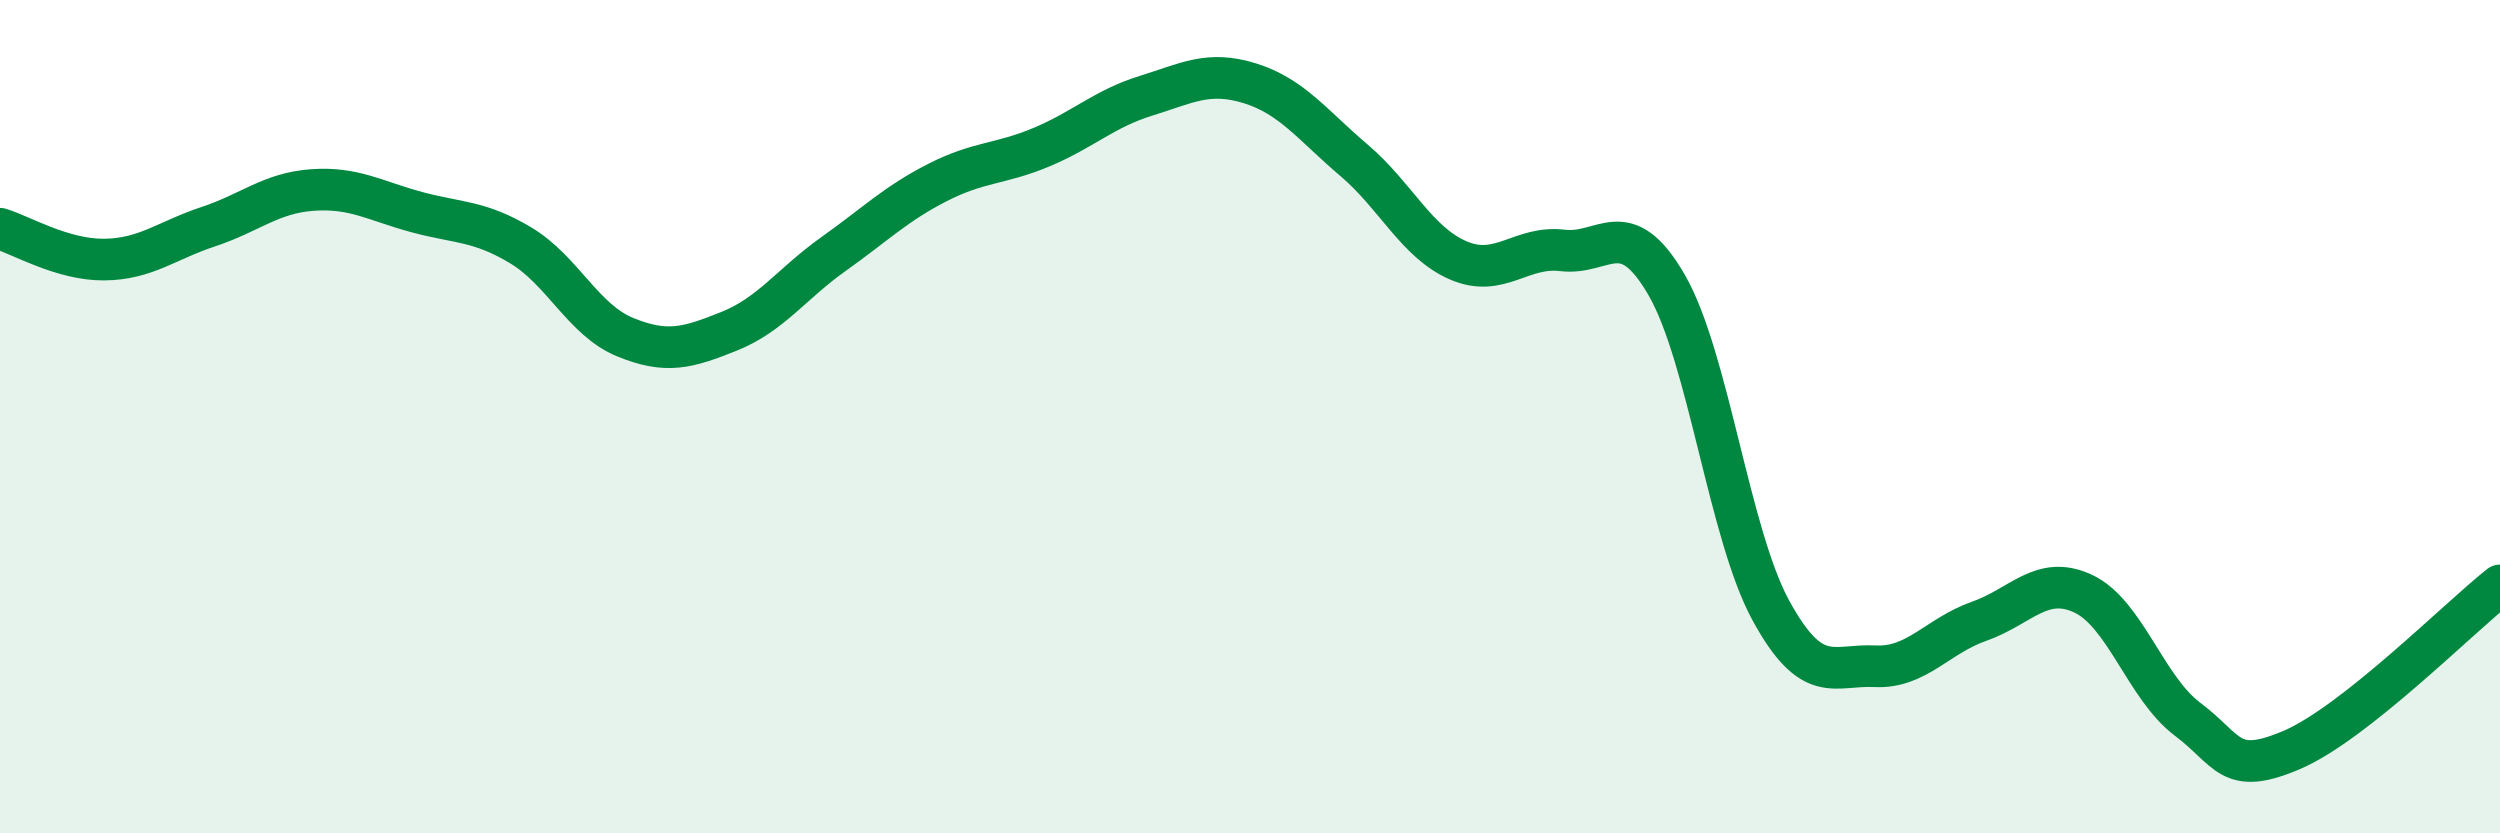
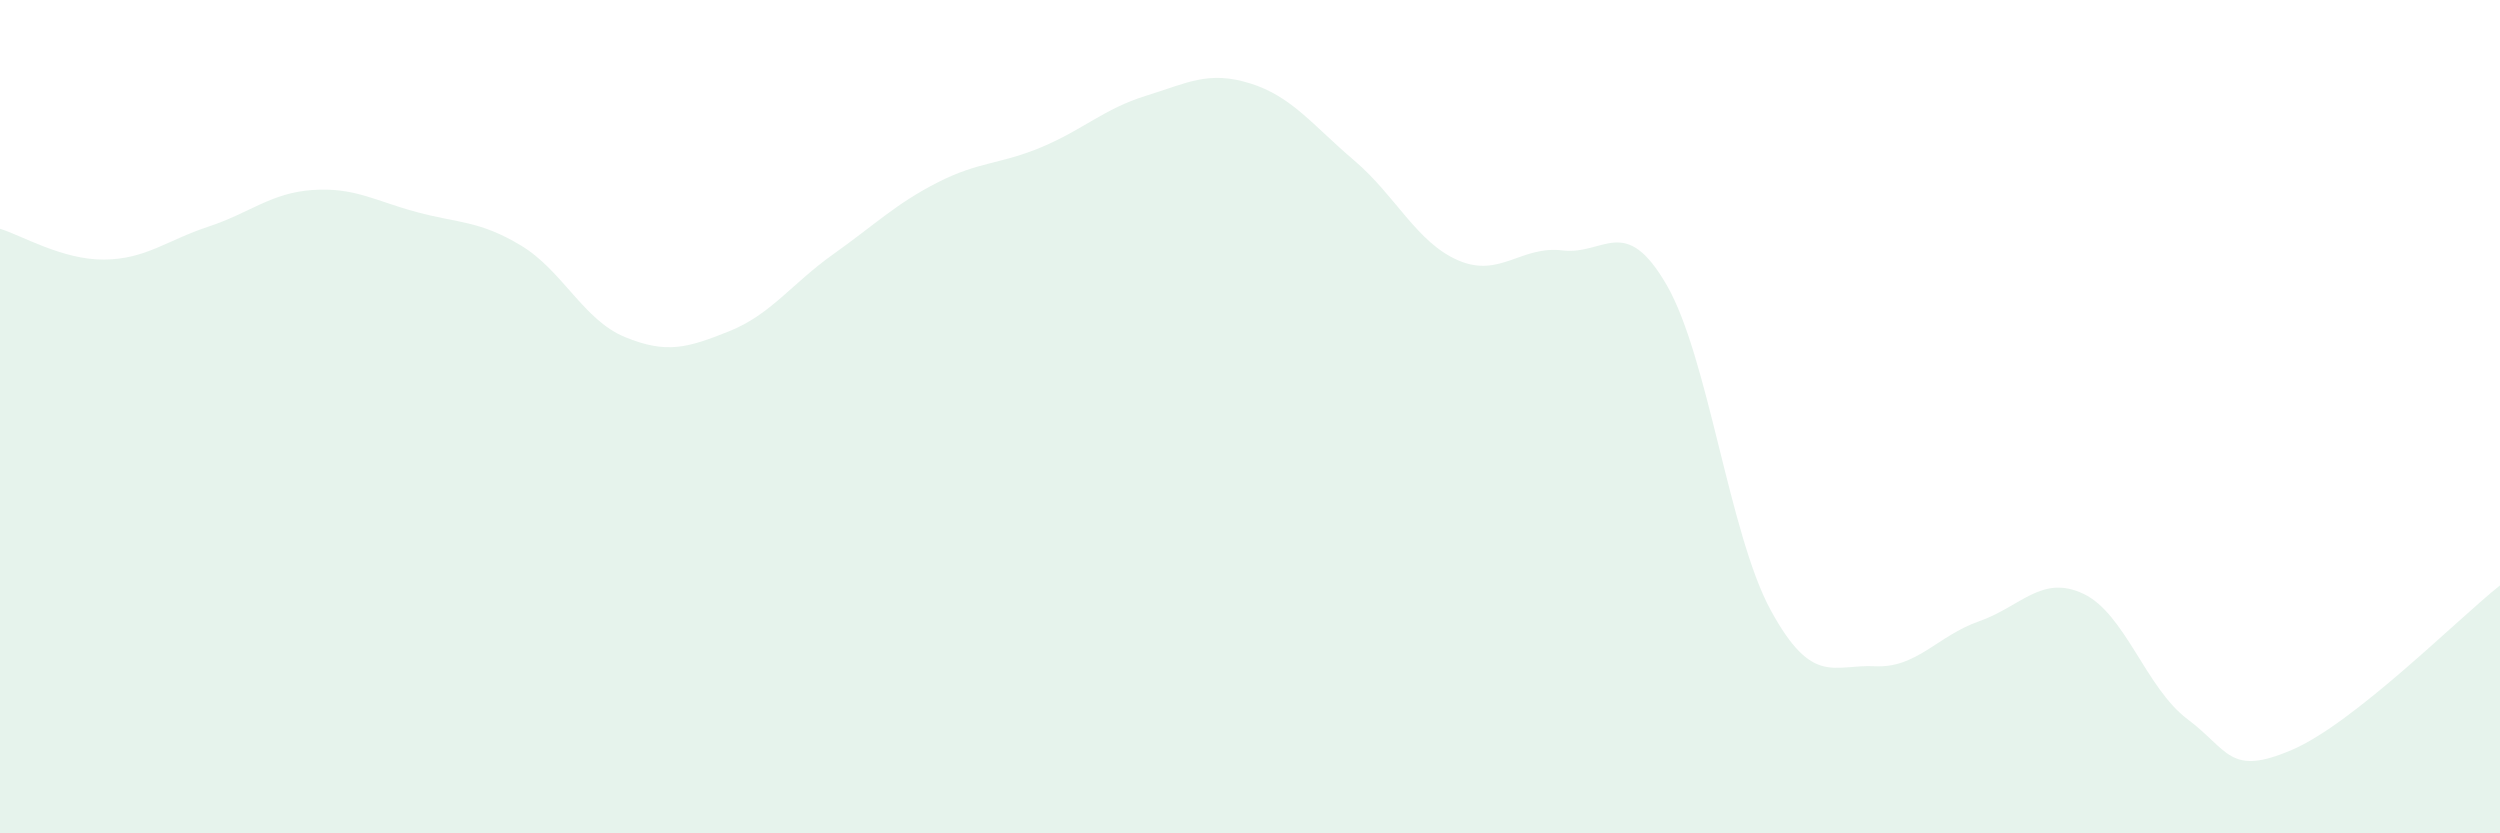
<svg xmlns="http://www.w3.org/2000/svg" width="60" height="20" viewBox="0 0 60 20">
  <path d="M 0,5.49 C 0.5,5.64 1.5,6.24 2.5,6.23 C 3.5,6.22 4,5.77 5,5.44 C 6,5.11 6.5,4.63 7.5,4.56 C 8.5,4.49 9,4.82 10,5.09 C 11,5.36 11.5,5.29 12.5,5.89 C 13.5,6.49 14,7.68 15,8.09 C 16,8.5 16.5,8.35 17.5,7.95 C 18.5,7.55 19,6.81 20,6.1 C 21,5.39 21.5,4.89 22.5,4.38 C 23.5,3.87 24,3.95 25,3.53 C 26,3.11 26.5,2.61 27.5,2.3 C 28.5,1.99 29,1.69 30,2 C 31,2.31 31.5,3 32.5,3.85 C 33.5,4.7 34,5.82 35,6.25 C 36,6.68 36.5,5.89 37.5,6.01 C 38.5,6.13 39,5.11 40,6.84 C 41,8.57 41.5,12.82 42.5,14.65 C 43.5,16.48 44,15.94 45,15.99 C 46,16.04 46.5,15.26 47.5,14.91 C 48.5,14.56 49,13.78 50,14.25 C 51,14.72 51.5,16.51 52.5,17.26 C 53.5,18.01 53.5,18.64 55,18 C 56.5,17.36 59,14.84 60,14.05L60 20L0 20Z" fill="#008740" opacity="0.1" stroke-linecap="round" stroke-linejoin="round" />
-   <path d="M 0,5.49 C 0.5,5.64 1.5,6.24 2.5,6.23 C 3.5,6.22 4,5.77 5,5.44 C 6,5.11 6.5,4.63 7.5,4.56 C 8.5,4.49 9,4.82 10,5.09 C 11,5.36 11.5,5.29 12.5,5.89 C 13.5,6.49 14,7.68 15,8.09 C 16,8.5 16.5,8.35 17.5,7.95 C 18.5,7.55 19,6.81 20,6.1 C 21,5.39 21.5,4.89 22.5,4.38 C 23.5,3.87 24,3.95 25,3.53 C 26,3.11 26.5,2.61 27.5,2.3 C 28.5,1.99 29,1.69 30,2 C 31,2.31 31.5,3 32.5,3.85 C 33.5,4.7 34,5.82 35,6.25 C 36,6.68 36.5,5.89 37.5,6.01 C 38.5,6.13 39,5.11 40,6.84 C 41,8.57 41.5,12.82 42.5,14.65 C 43.5,16.48 44,15.94 45,15.99 C 46,16.04 46.5,15.26 47.5,14.91 C 48.5,14.56 49,13.78 50,14.25 C 51,14.72 51.5,16.51 52.5,17.26 C 53.5,18.01 53.5,18.64 55,18 C 56.5,17.36 59,14.84 60,14.05" stroke="#008740" stroke-width="1" fill="none" stroke-linecap="round" stroke-linejoin="round" />
</svg>